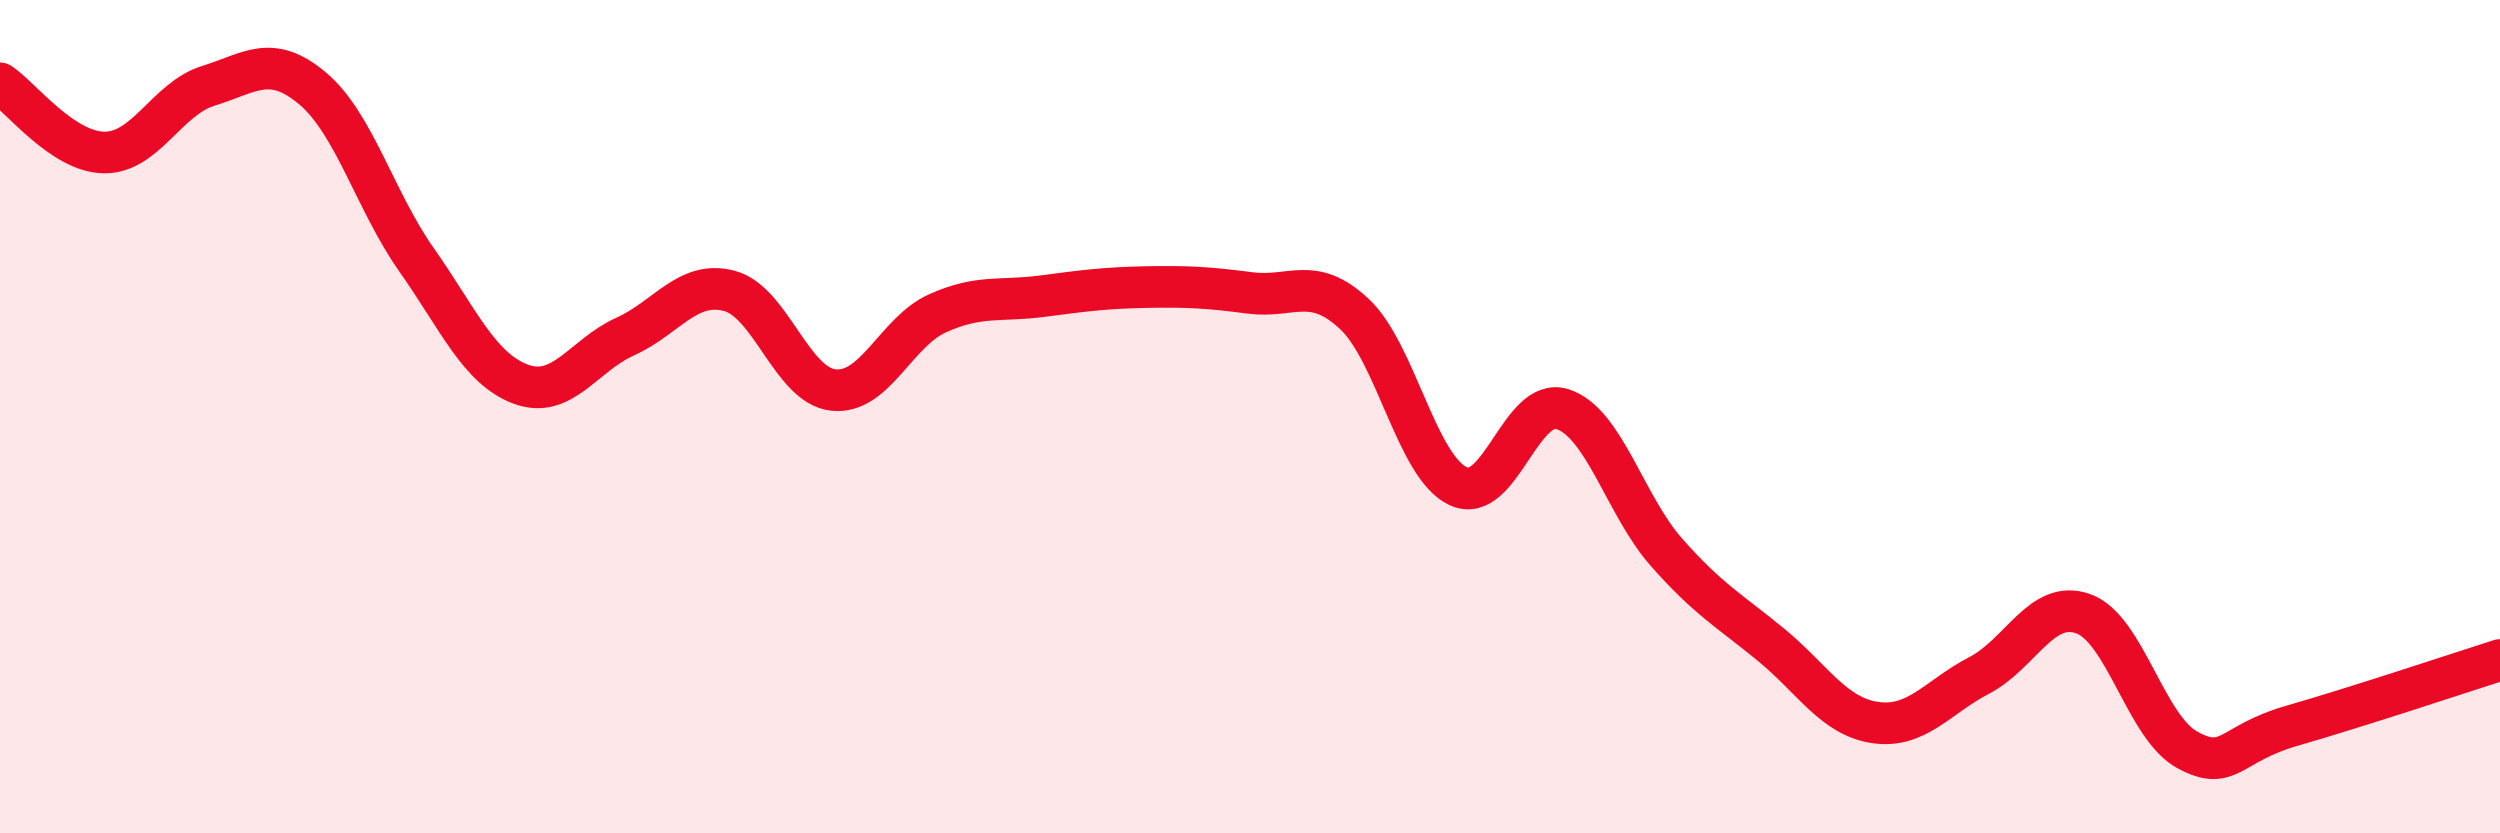
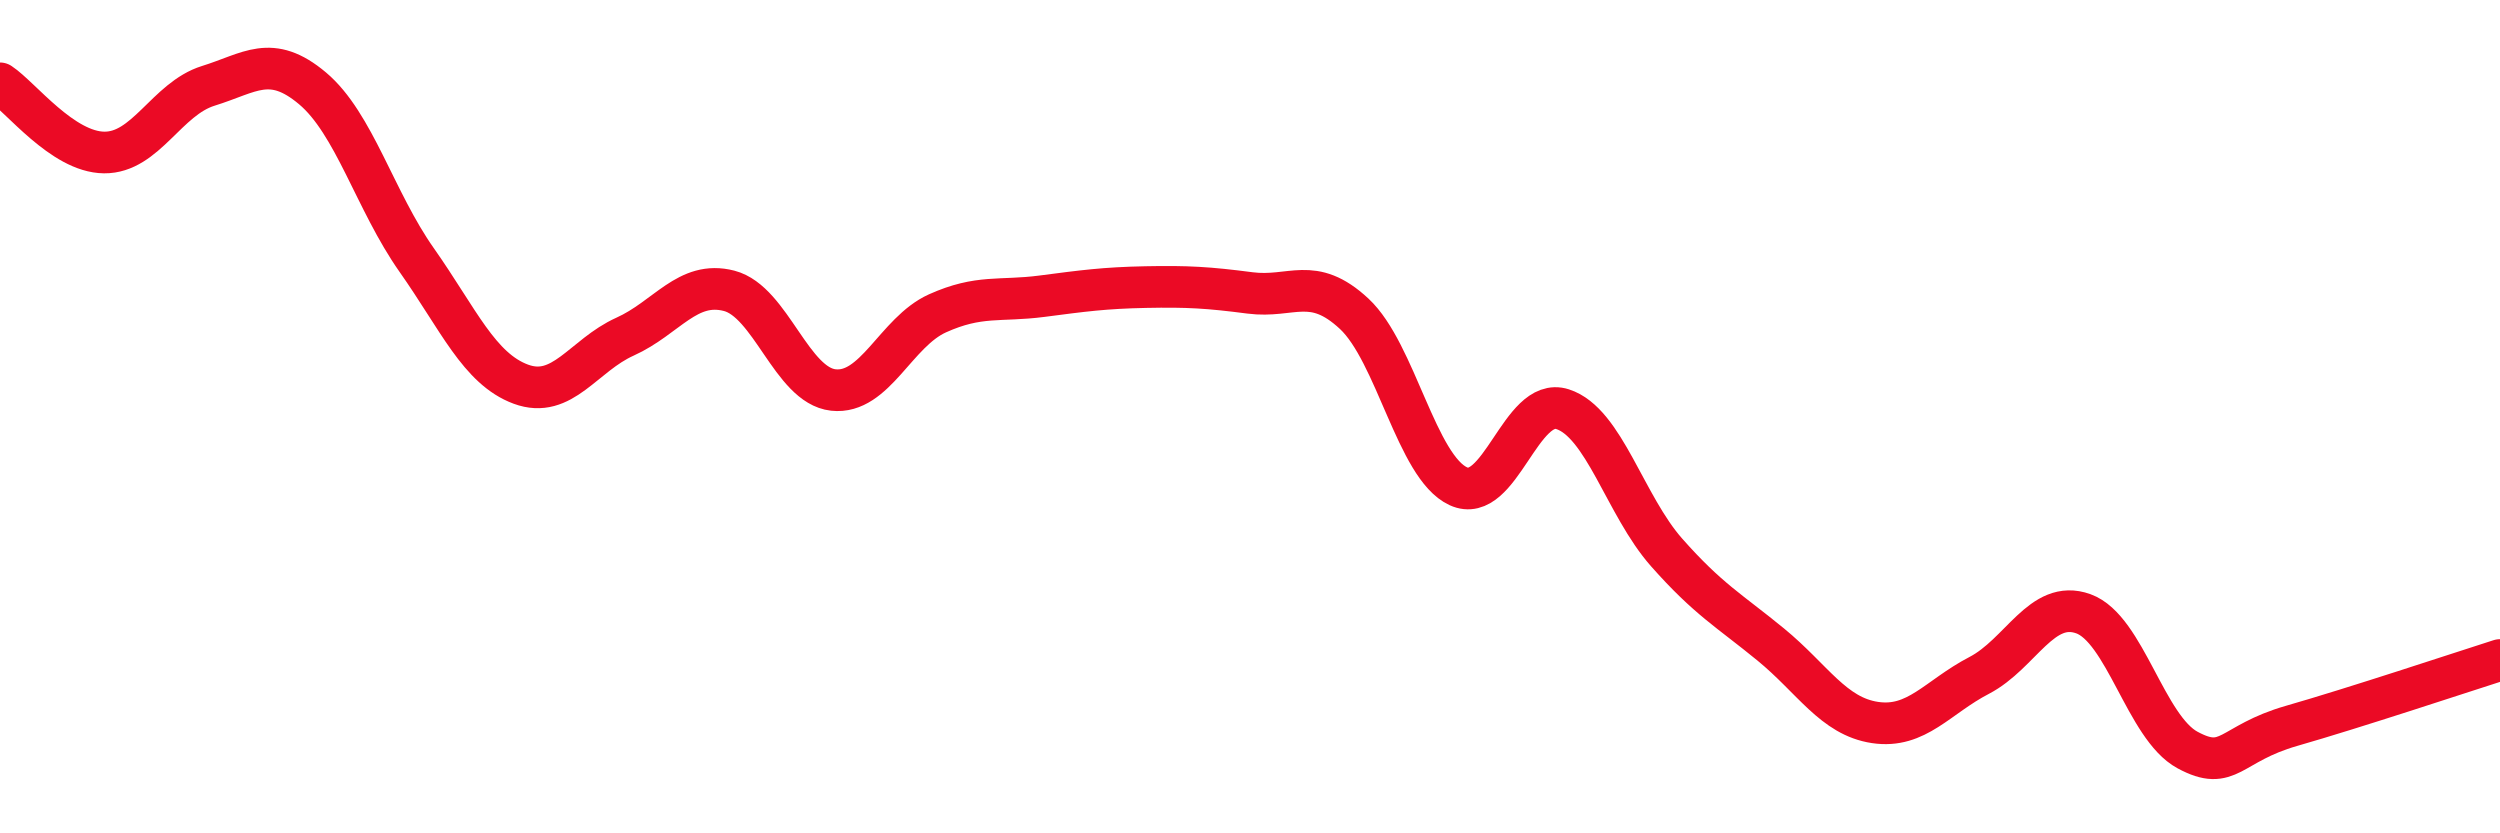
<svg xmlns="http://www.w3.org/2000/svg" width="60" height="20" viewBox="0 0 60 20">
-   <path d="M 0,2 C 0.5,2.33 1.5,3.65 2.5,3.66 C 3.5,3.67 4,2.37 5,2.06 C 6,1.75 6.5,1.28 7.5,2.12 C 8.5,2.96 9,4.82 10,6.24 C 11,7.66 11.5,8.85 12.5,9.22 C 13.5,9.59 14,8.53 15,8.08 C 16,7.63 16.5,6.72 17.5,6.98 C 18.5,7.24 19,9.25 20,9.36 C 21,9.47 21.5,7.97 22.5,7.52 C 23.5,7.07 24,7.24 25,7.11 C 26,6.98 26.5,6.91 27.5,6.89 C 28.5,6.87 29,6.9 30,7.03 C 31,7.16 31.5,6.6 32.5,7.53 C 33.5,8.46 34,11.21 35,11.67 C 36,12.13 36.5,9.5 37.5,9.82 C 38.5,10.14 39,12.13 40,13.26 C 41,14.39 41.5,14.65 42.5,15.47 C 43.5,16.29 44,17.19 45,17.34 C 46,17.49 46.5,16.73 47.5,16.21 C 48.5,15.69 49,14.37 50,14.73 C 51,15.09 51.5,17.46 52.5,18 C 53.5,18.54 53.5,17.85 55,17.42 C 56.5,16.99 59,16.16 60,15.84L60 20L0 20Z" fill="#EB0A25" opacity="0.1" stroke-linecap="round" stroke-linejoin="round" />
  <path d="M 0,2 C 0.5,2.33 1.5,3.65 2.5,3.66 C 3.5,3.67 4,2.37 5,2.06 C 6,1.75 6.5,1.28 7.5,2.12 C 8.5,2.96 9,4.82 10,6.24 C 11,7.66 11.5,8.85 12.5,9.22 C 13.5,9.59 14,8.53 15,8.08 C 16,7.63 16.5,6.72 17.5,6.98 C 18.5,7.24 19,9.25 20,9.36 C 21,9.47 21.5,7.97 22.5,7.52 C 23.5,7.07 24,7.24 25,7.11 C 26,6.98 26.5,6.91 27.5,6.89 C 28.5,6.87 29,6.9 30,7.03 C 31,7.16 31.5,6.6 32.5,7.53 C 33.5,8.46 34,11.21 35,11.67 C 36,12.13 36.5,9.5 37.5,9.82 C 38.5,10.14 39,12.13 40,13.26 C 41,14.39 41.5,14.65 42.5,15.47 C 43.5,16.29 44,17.19 45,17.34 C 46,17.49 46.5,16.73 47.5,16.21 C 48.5,15.69 49,14.37 50,14.73 C 51,15.09 51.5,17.46 52.5,18 C 53.5,18.54 53.5,17.85 55,17.42 C 56.5,16.99 59,16.16 60,15.84" stroke="#EB0A25" stroke-width="1" fill="none" stroke-linecap="round" stroke-linejoin="round" />
</svg>